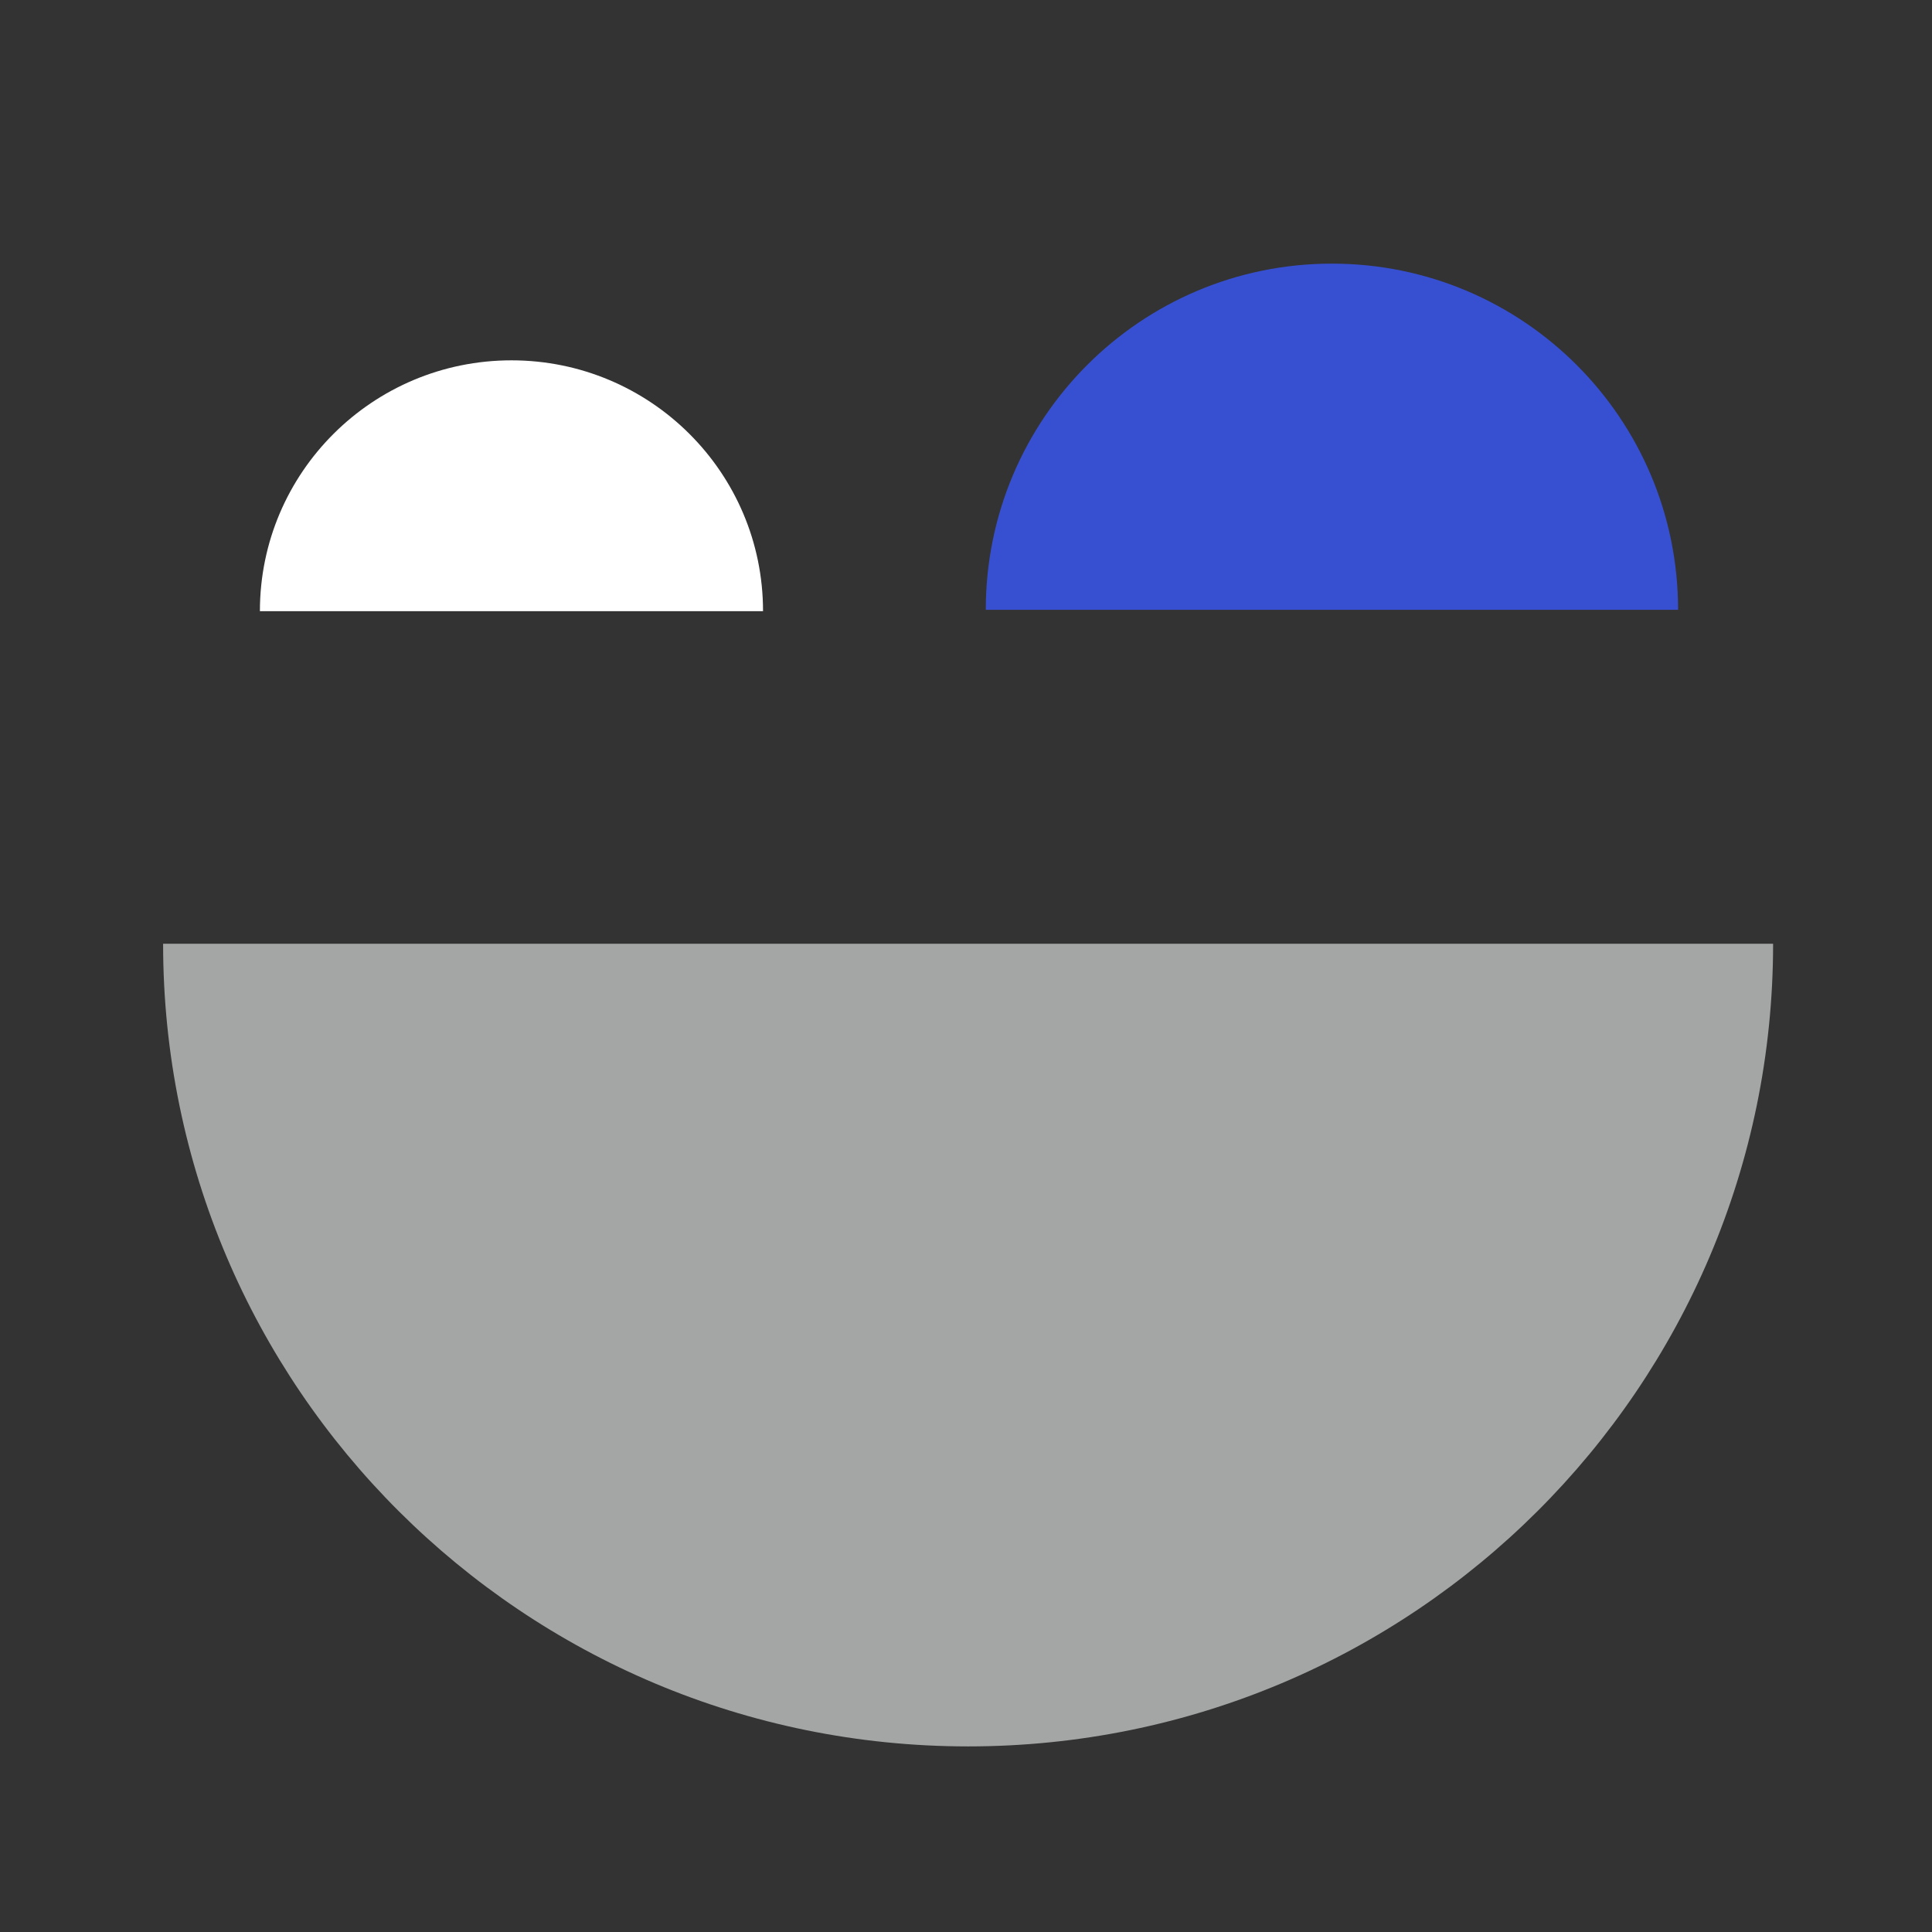
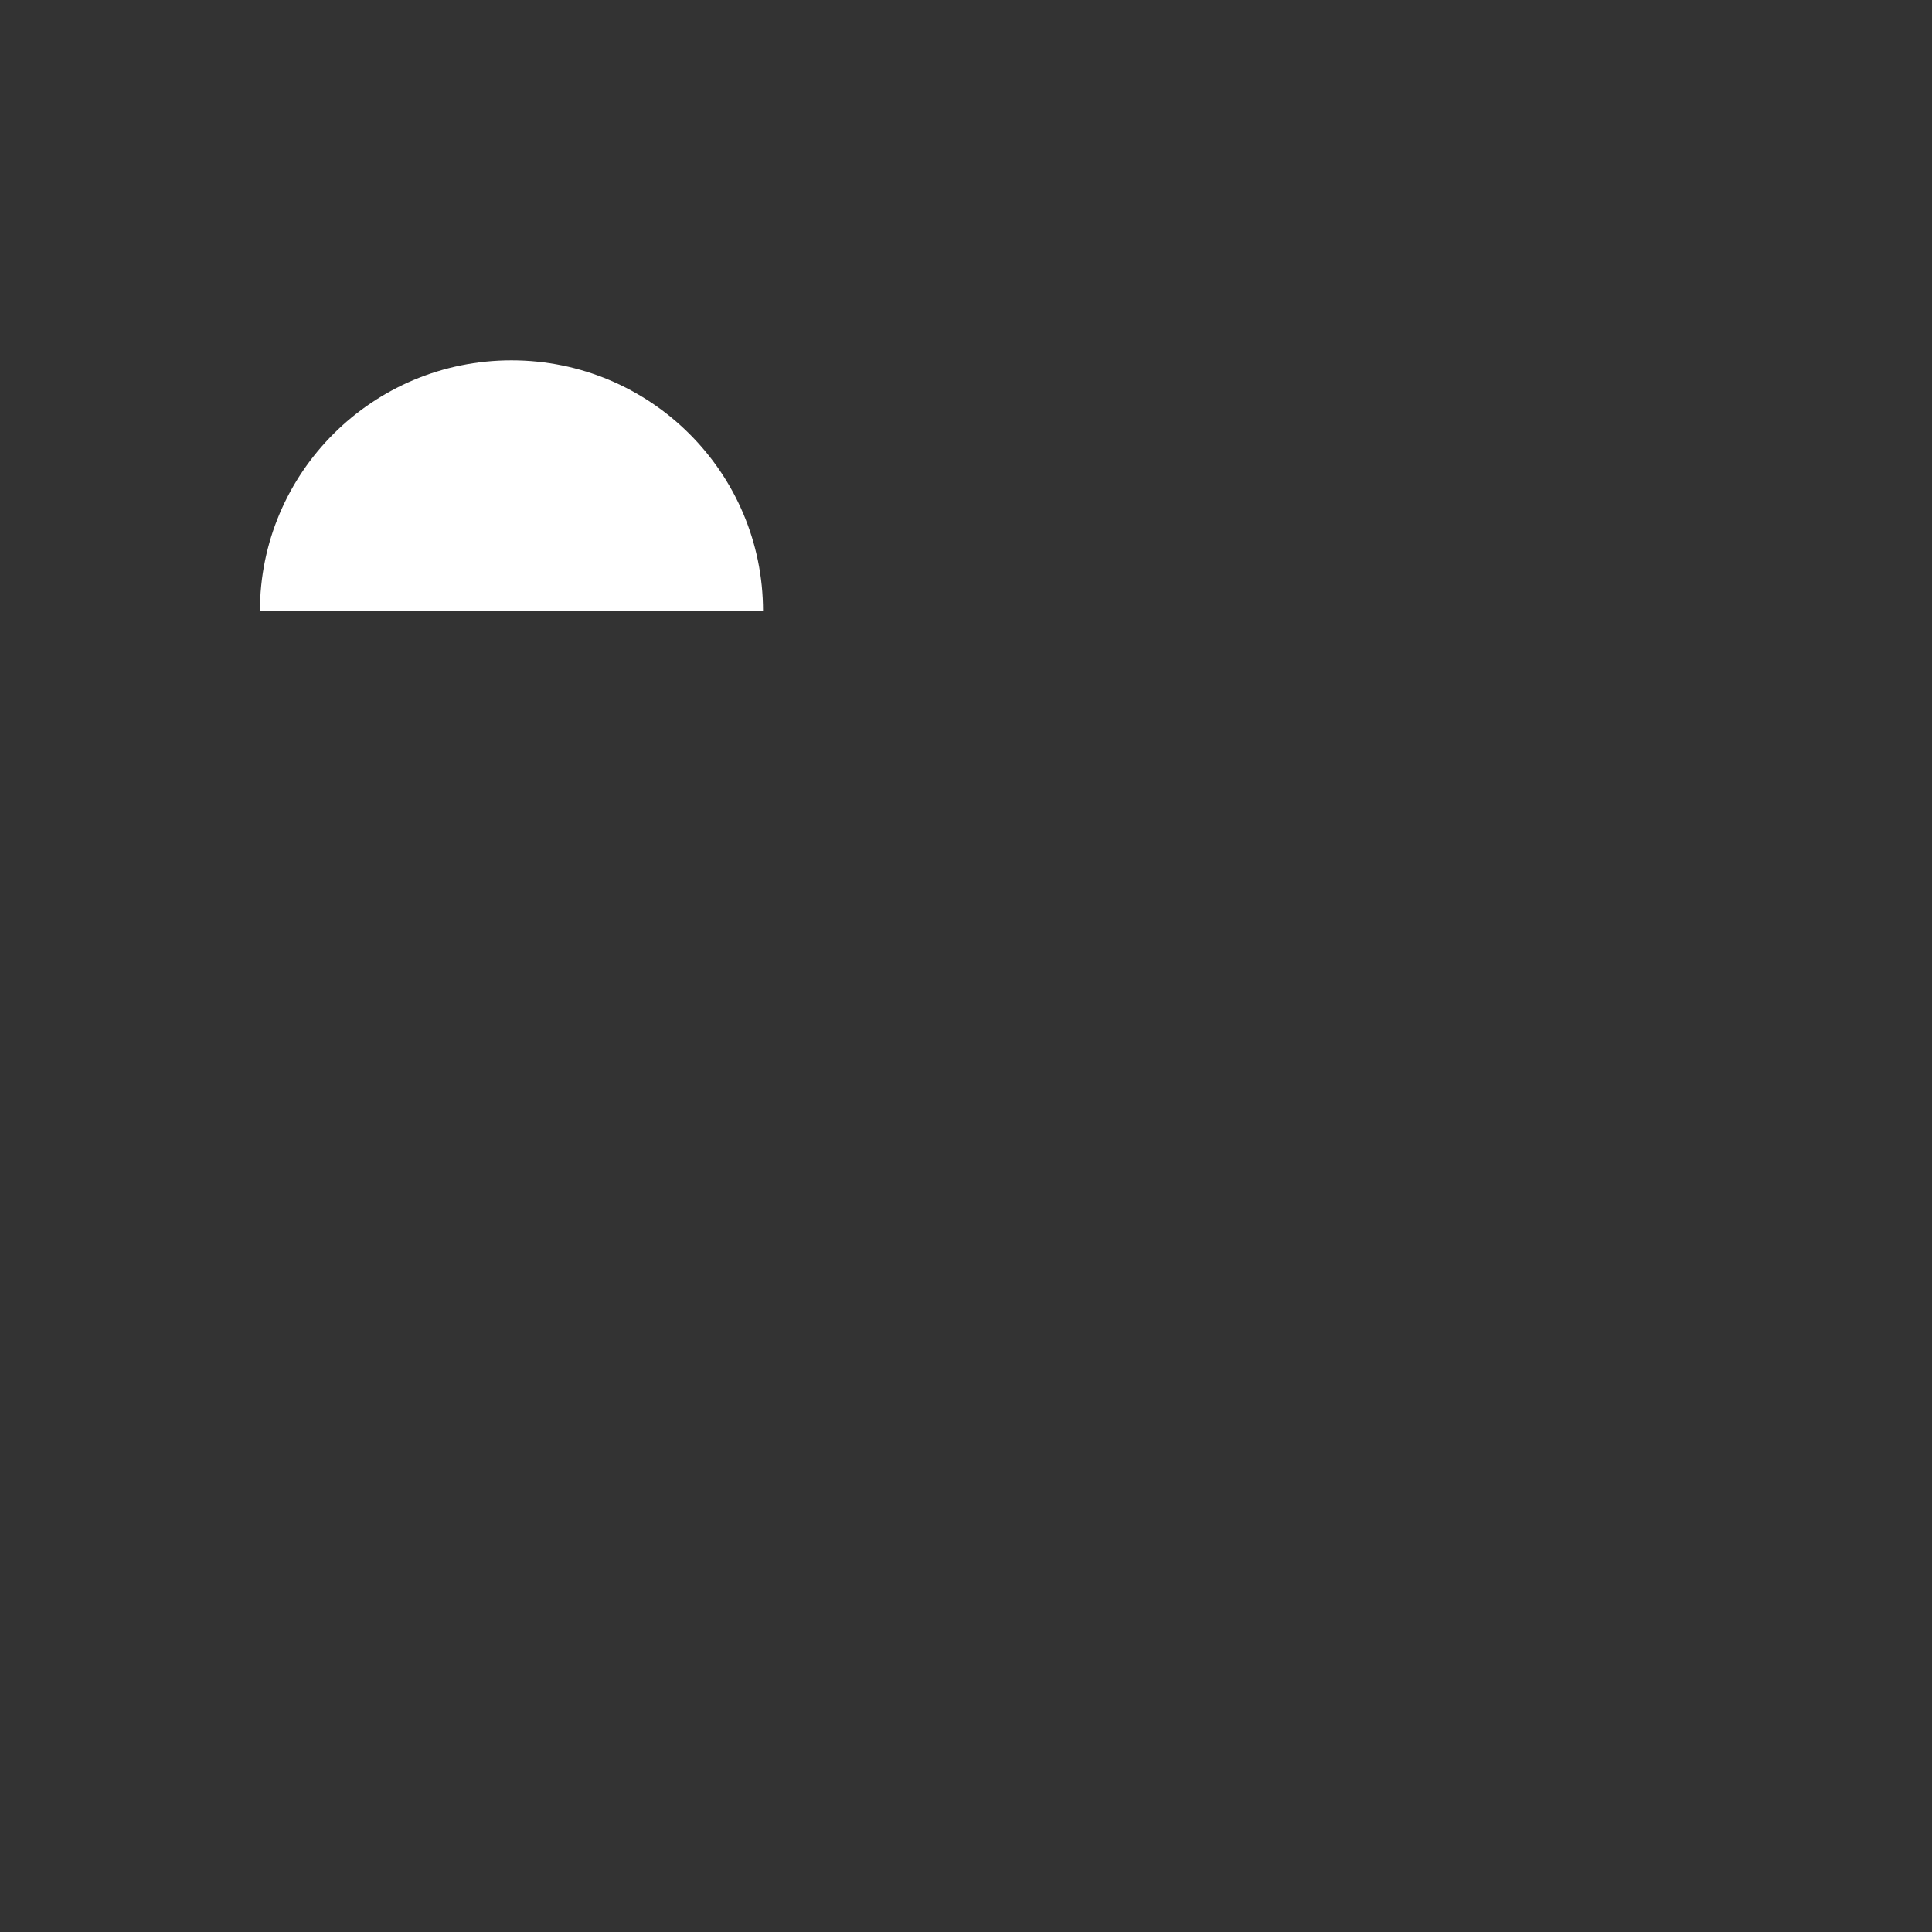
<svg xmlns="http://www.w3.org/2000/svg" width="486" height="486" viewBox="0 0 486 486">
  <rect x="0" y="0" width="486" height="486" fill="#333333" stroke="none" />
  <g fill="none" fill-rule="evenodd">
    <g>
      <g>
        <g>
-           <path fill="#A4A5A5" d="M446.03 439.313c0-111.51-90.664-201.906-202.502-201.906-111.838 0-202.497 90.396-202.497 201.906h405z" transform="translate(-121 -5559) translate(1 5414) translate(120 145) rotate(-180 243.53 338.36)" />
-           <path fill="#3750D1" d="M422.126 153.393c0-48.09-38.986-87.075-87.076-87.075-48.09 0-87.074 38.985-87.074 87.075h174.15z" transform="translate(-121 -5559) translate(1 5414) translate(120 145)" />
          <path fill="#FFF" d="M191.942 153.739c0-34.847-28.333-63.096-63.282-63.096-34.95 0-63.28 28.249-63.28 63.096h126.562z" transform="translate(-121 -5559) translate(1 5414) translate(120 145)" />
        </g>
      </g>
    </g>
  </g>
</svg>